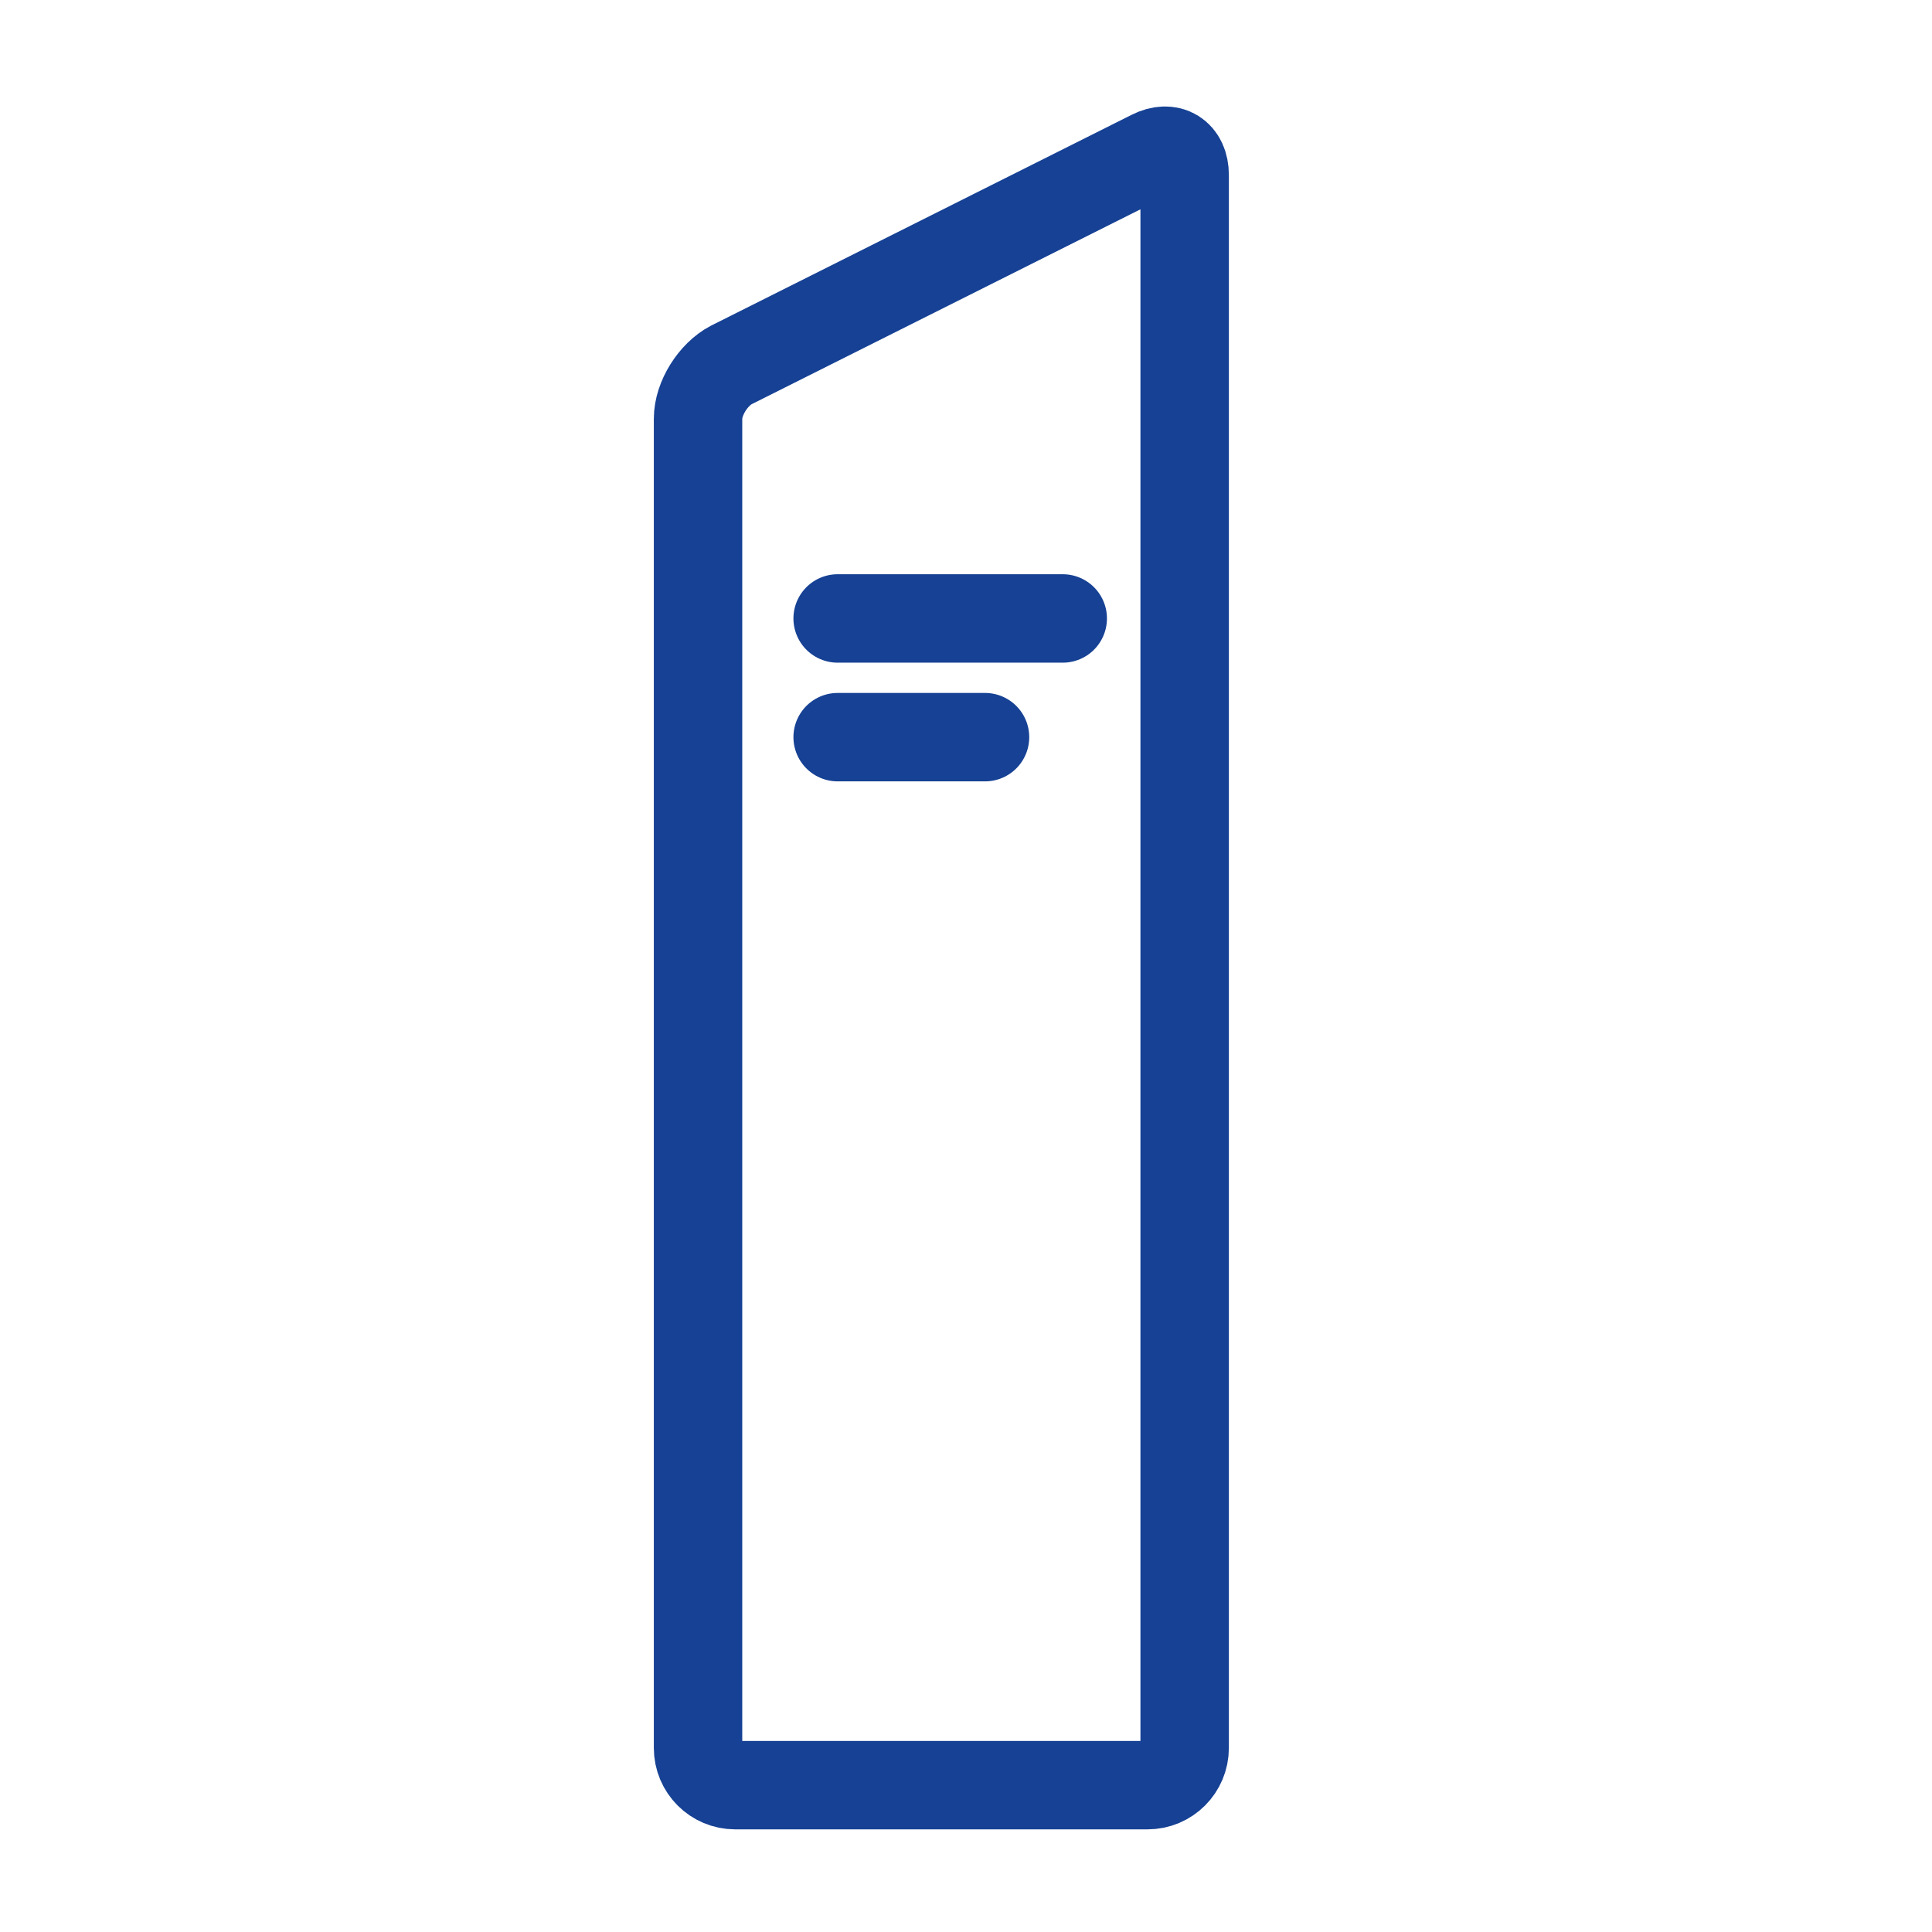
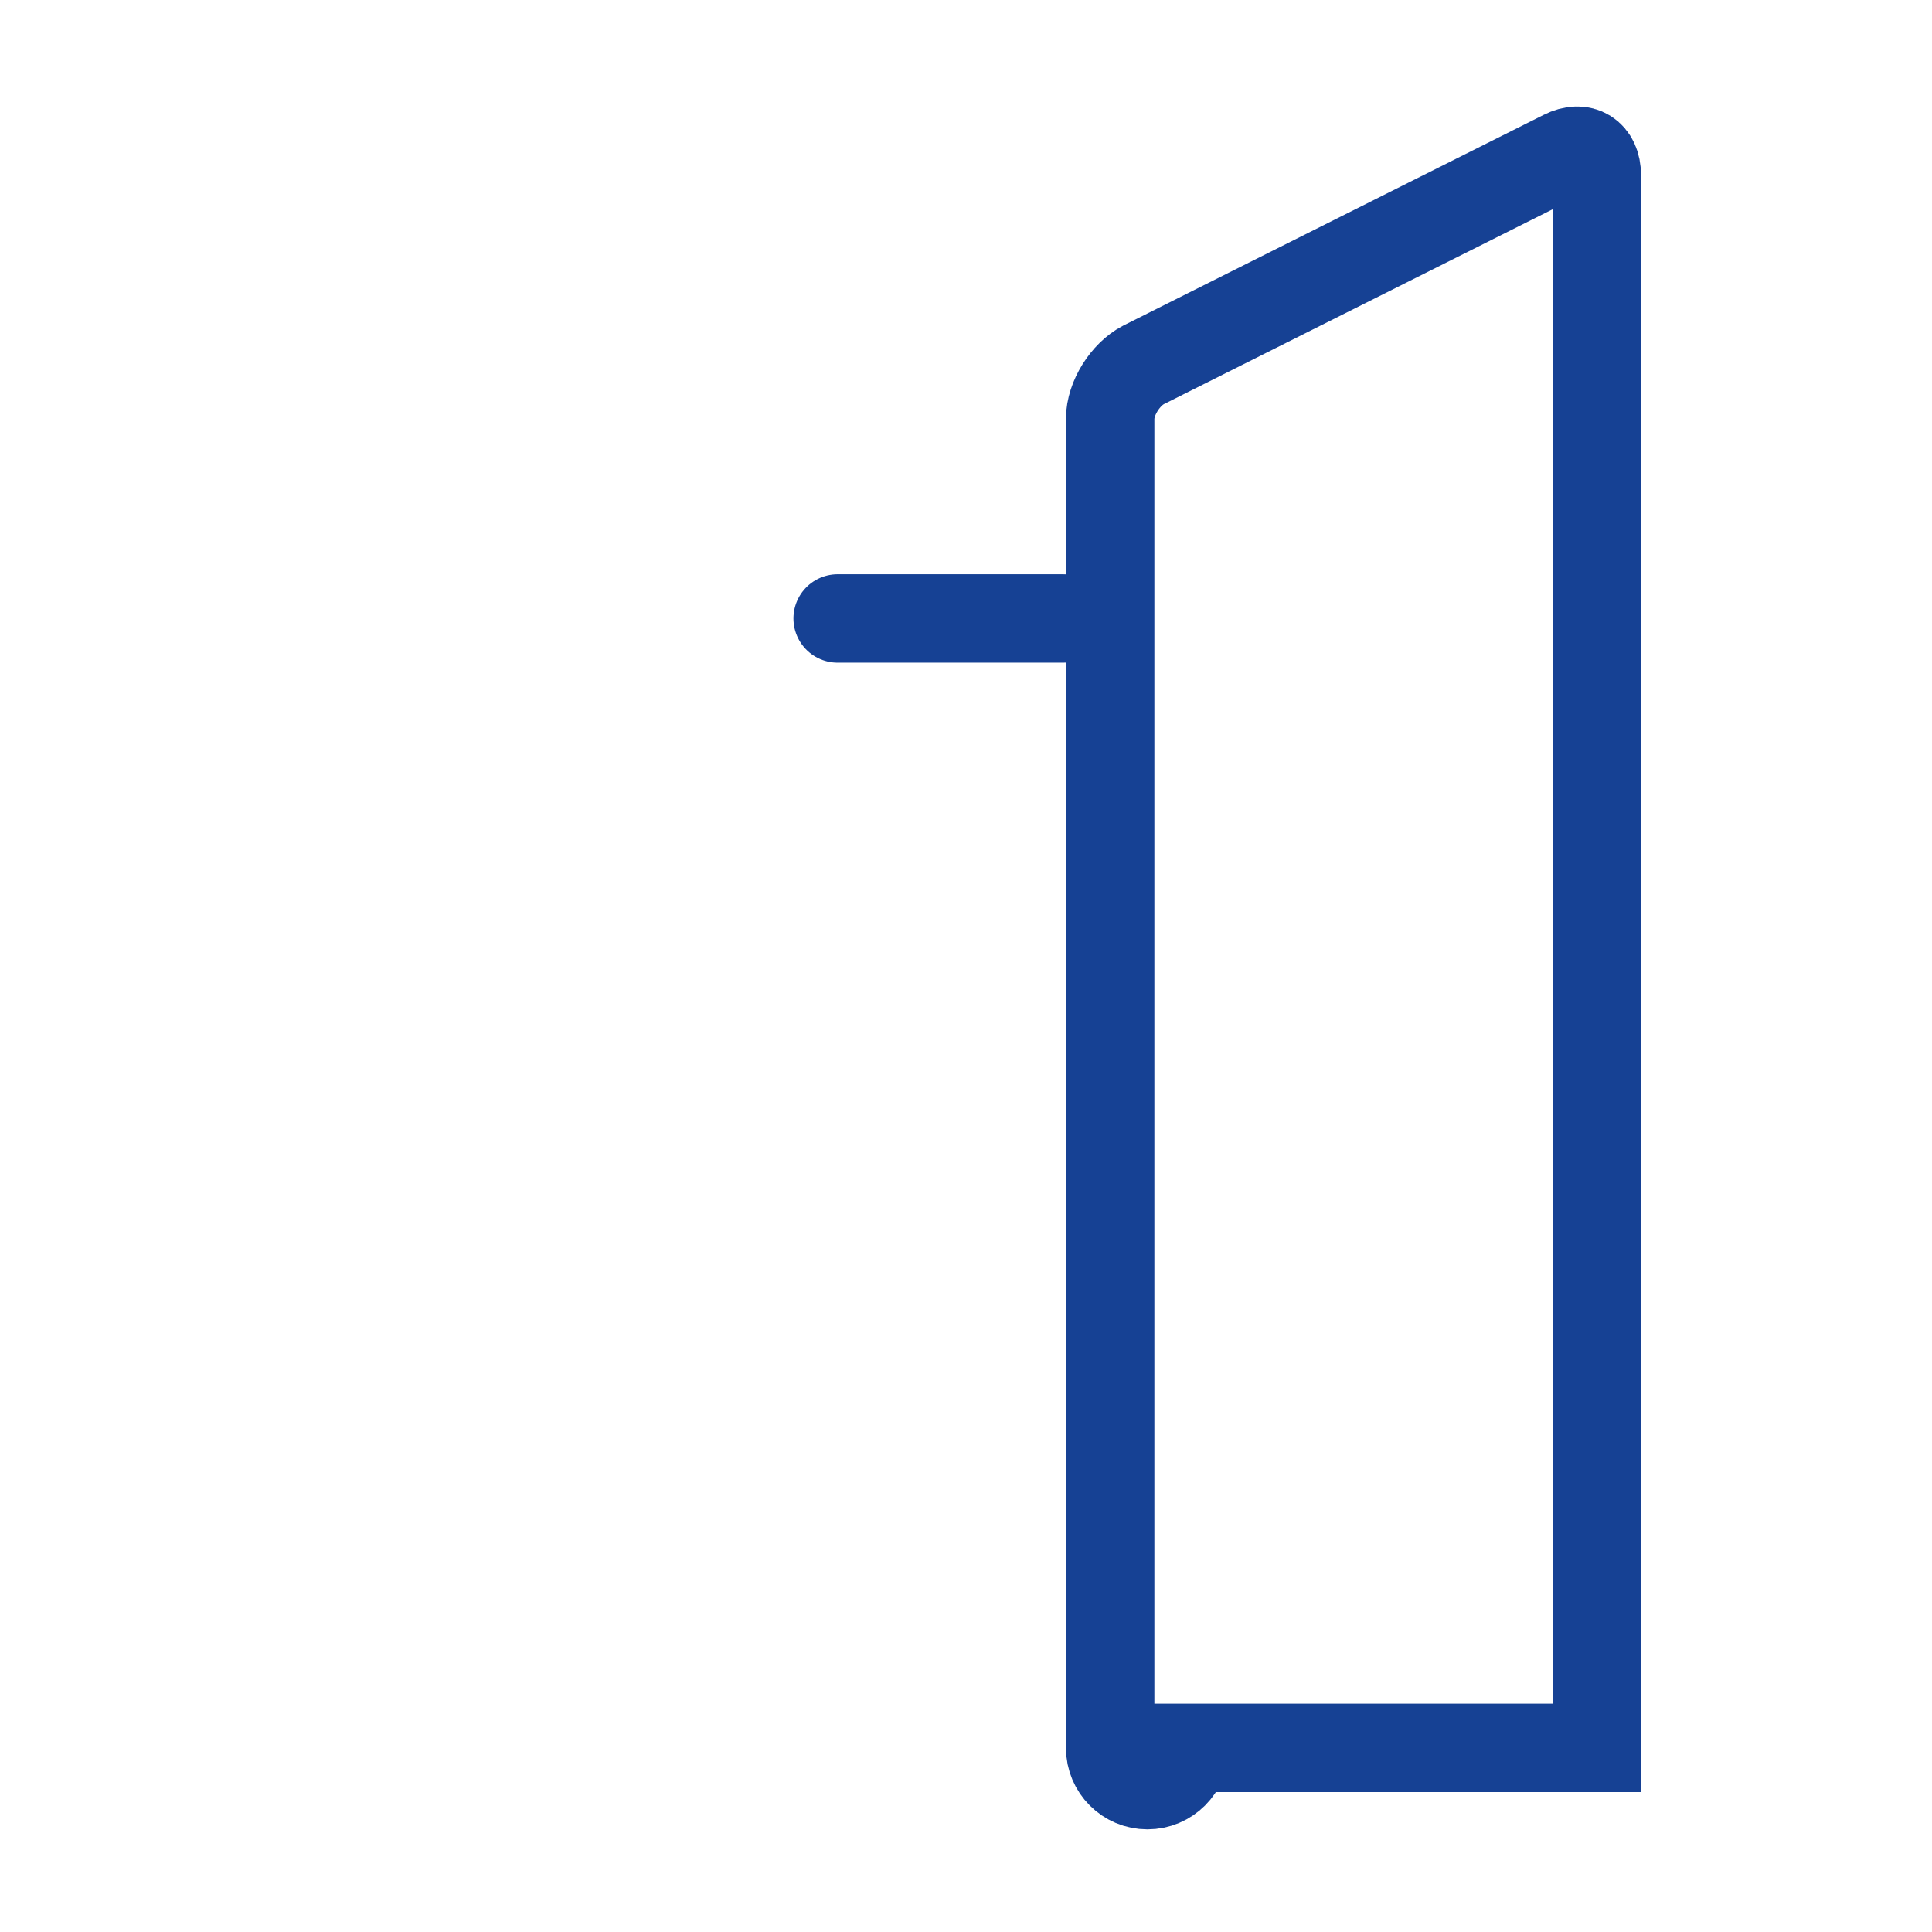
<svg xmlns="http://www.w3.org/2000/svg" version="1.1" id="Ebene_2" x="0px" y="0px" viewBox="0 0 721 721" style="enable-background:new 0 0 721 721;" xml:space="preserve">
  <style type="text/css">
	.st0{fill:none;stroke:#164194;stroke-width:33;stroke-miterlimit:10;}
	.st1{fill:none;stroke:#164194;stroke-width:33;stroke-linecap:round;stroke-miterlimit:10;}
</style>
  <g>
-     <path class="st0" d="M442.1,652.3c0,7.7-6.2,13.9-13.9,13.9H274.4c-7.7,0-13.9-6.2-13.9-13.9v-496c0-7.7,5.7-16.6,12.4-20.1   l156.8-78.6c6.9-3.5,12.4,0,12.4,7.7V652.3z" />
+     <path class="st0" d="M442.1,652.3c0,7.7-6.2,13.9-13.9,13.9c-7.7,0-13.9-6.2-13.9-13.9v-496c0-7.7,5.7-16.6,12.4-20.1   l156.8-78.6c6.9-3.5,12.4,0,12.4,7.7V652.3z" />
  </g>
  <line class="st1" x1="312.6" y1="230.8" x2="396.6" y2="230.8" />
-   <line class="st1" x1="312.6" y1="275.1" x2="367.6" y2="275.1" />
</svg>